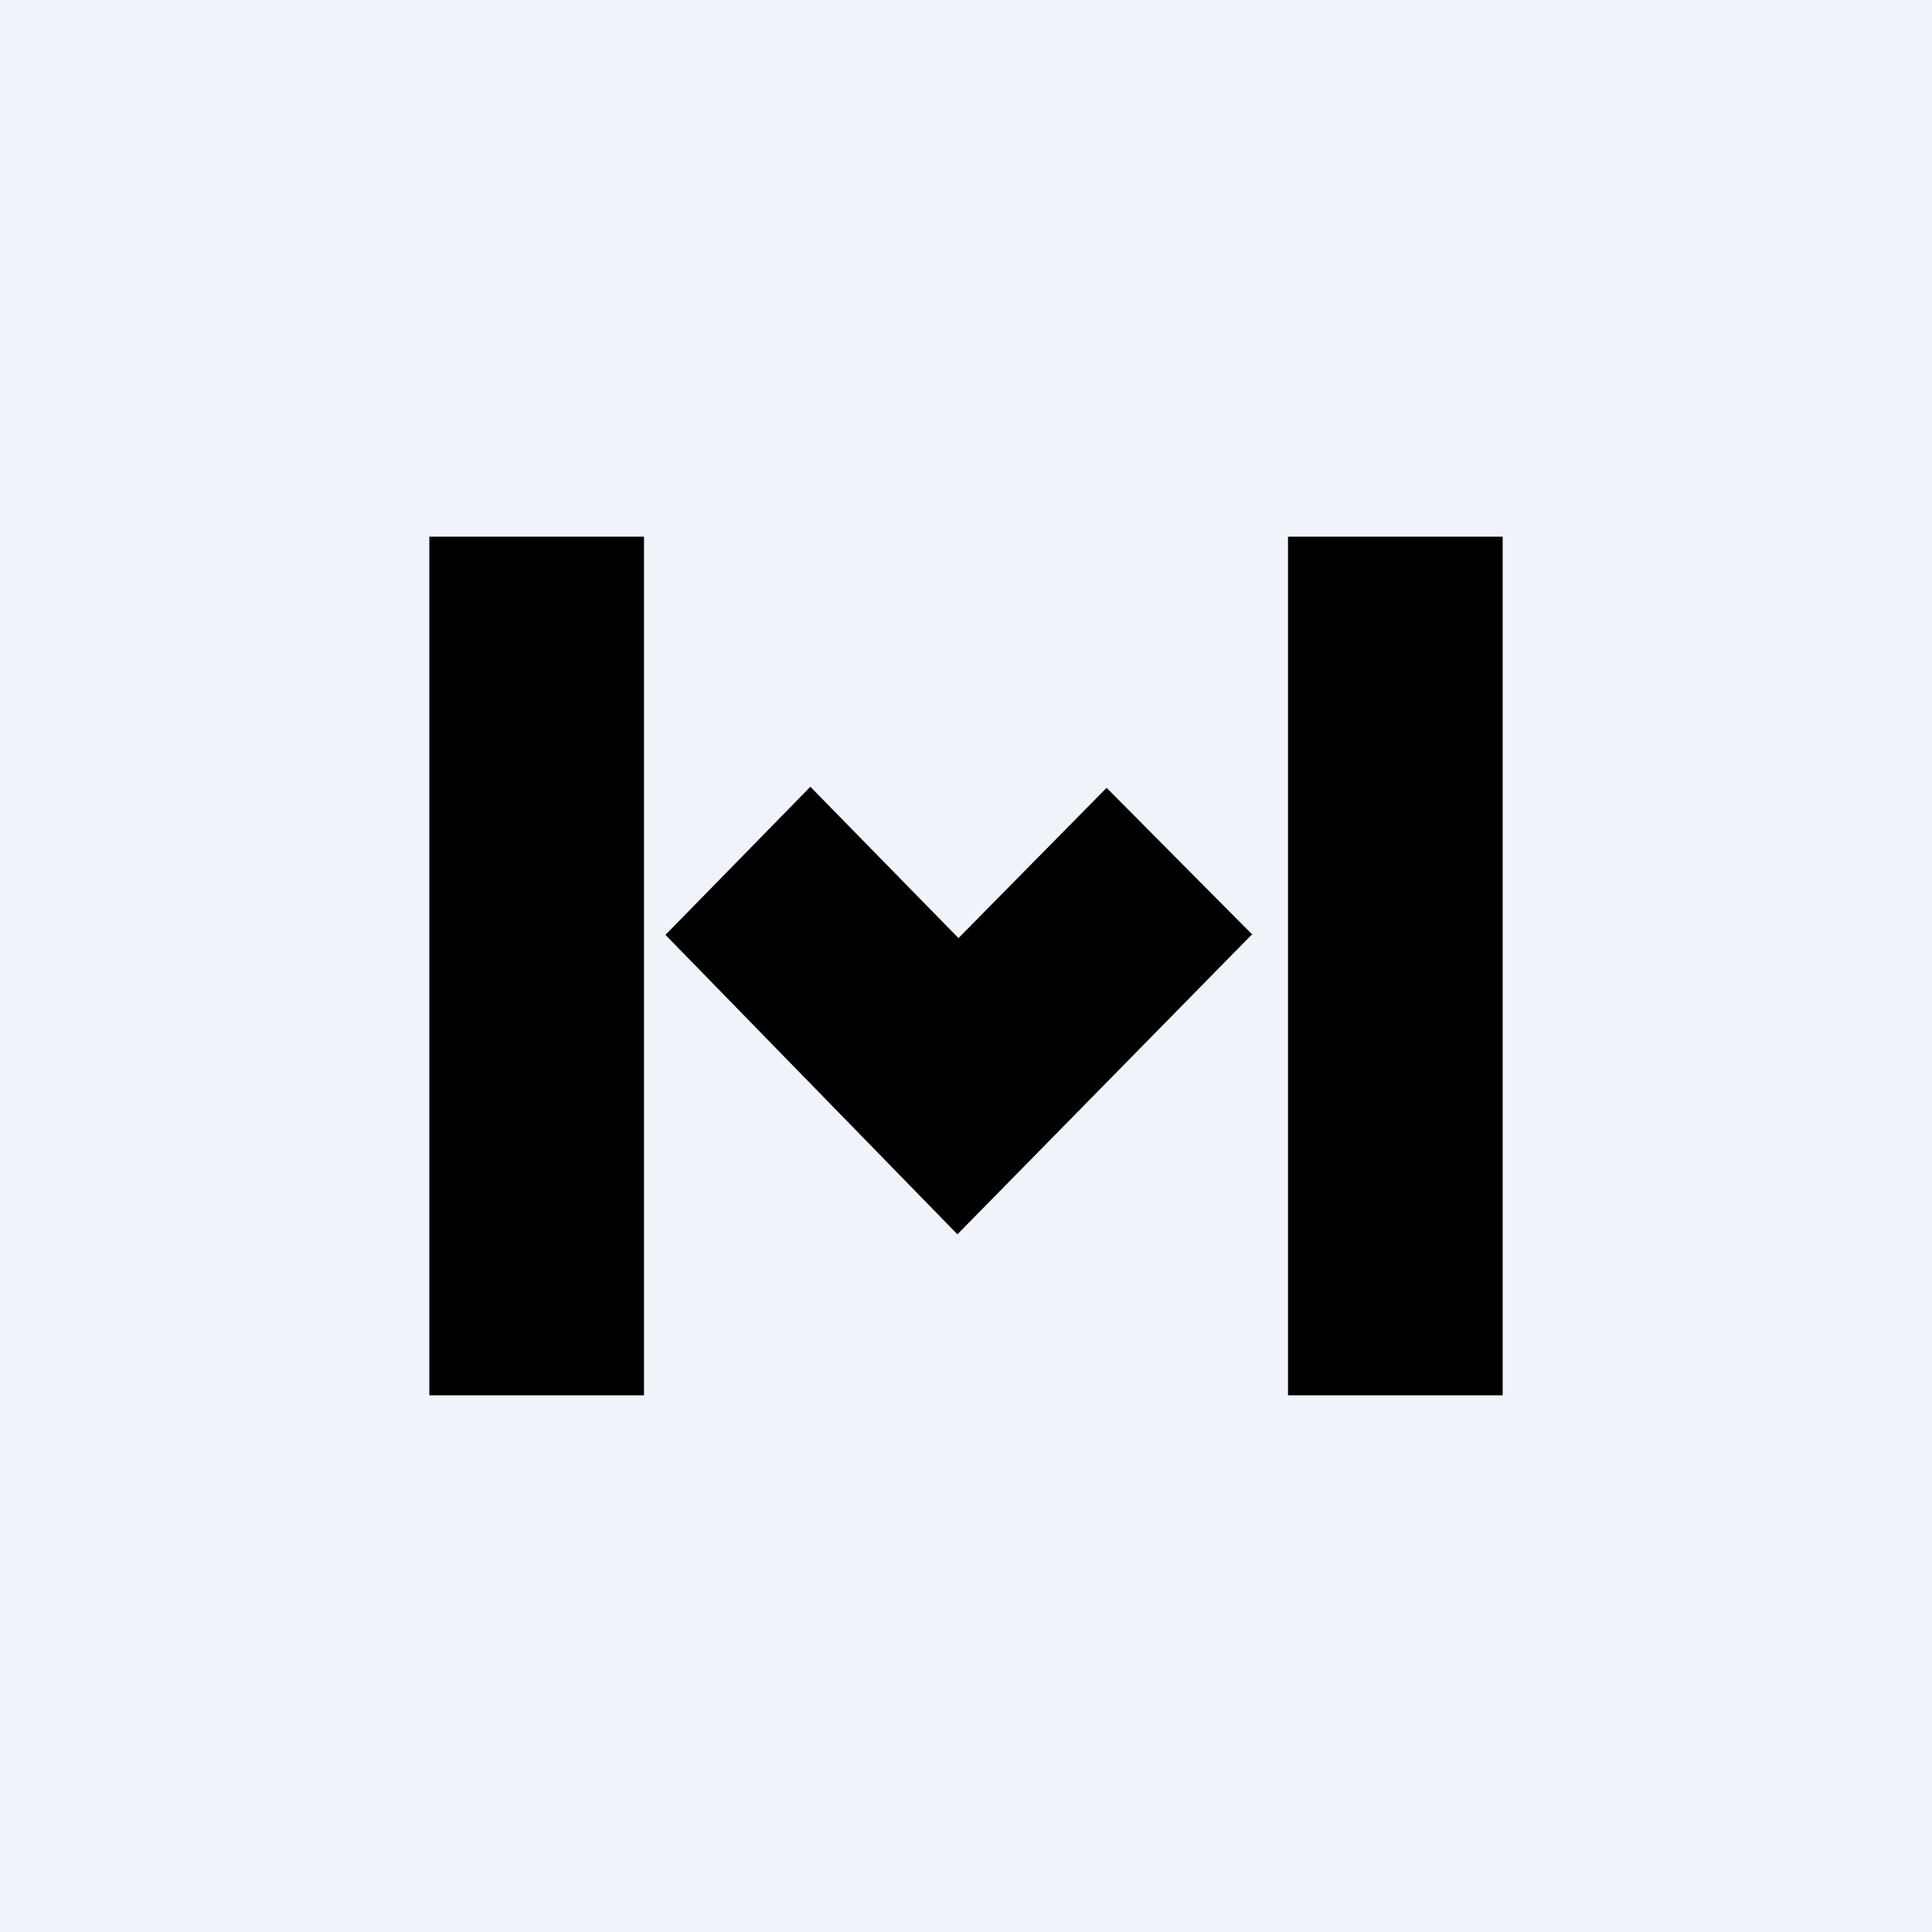
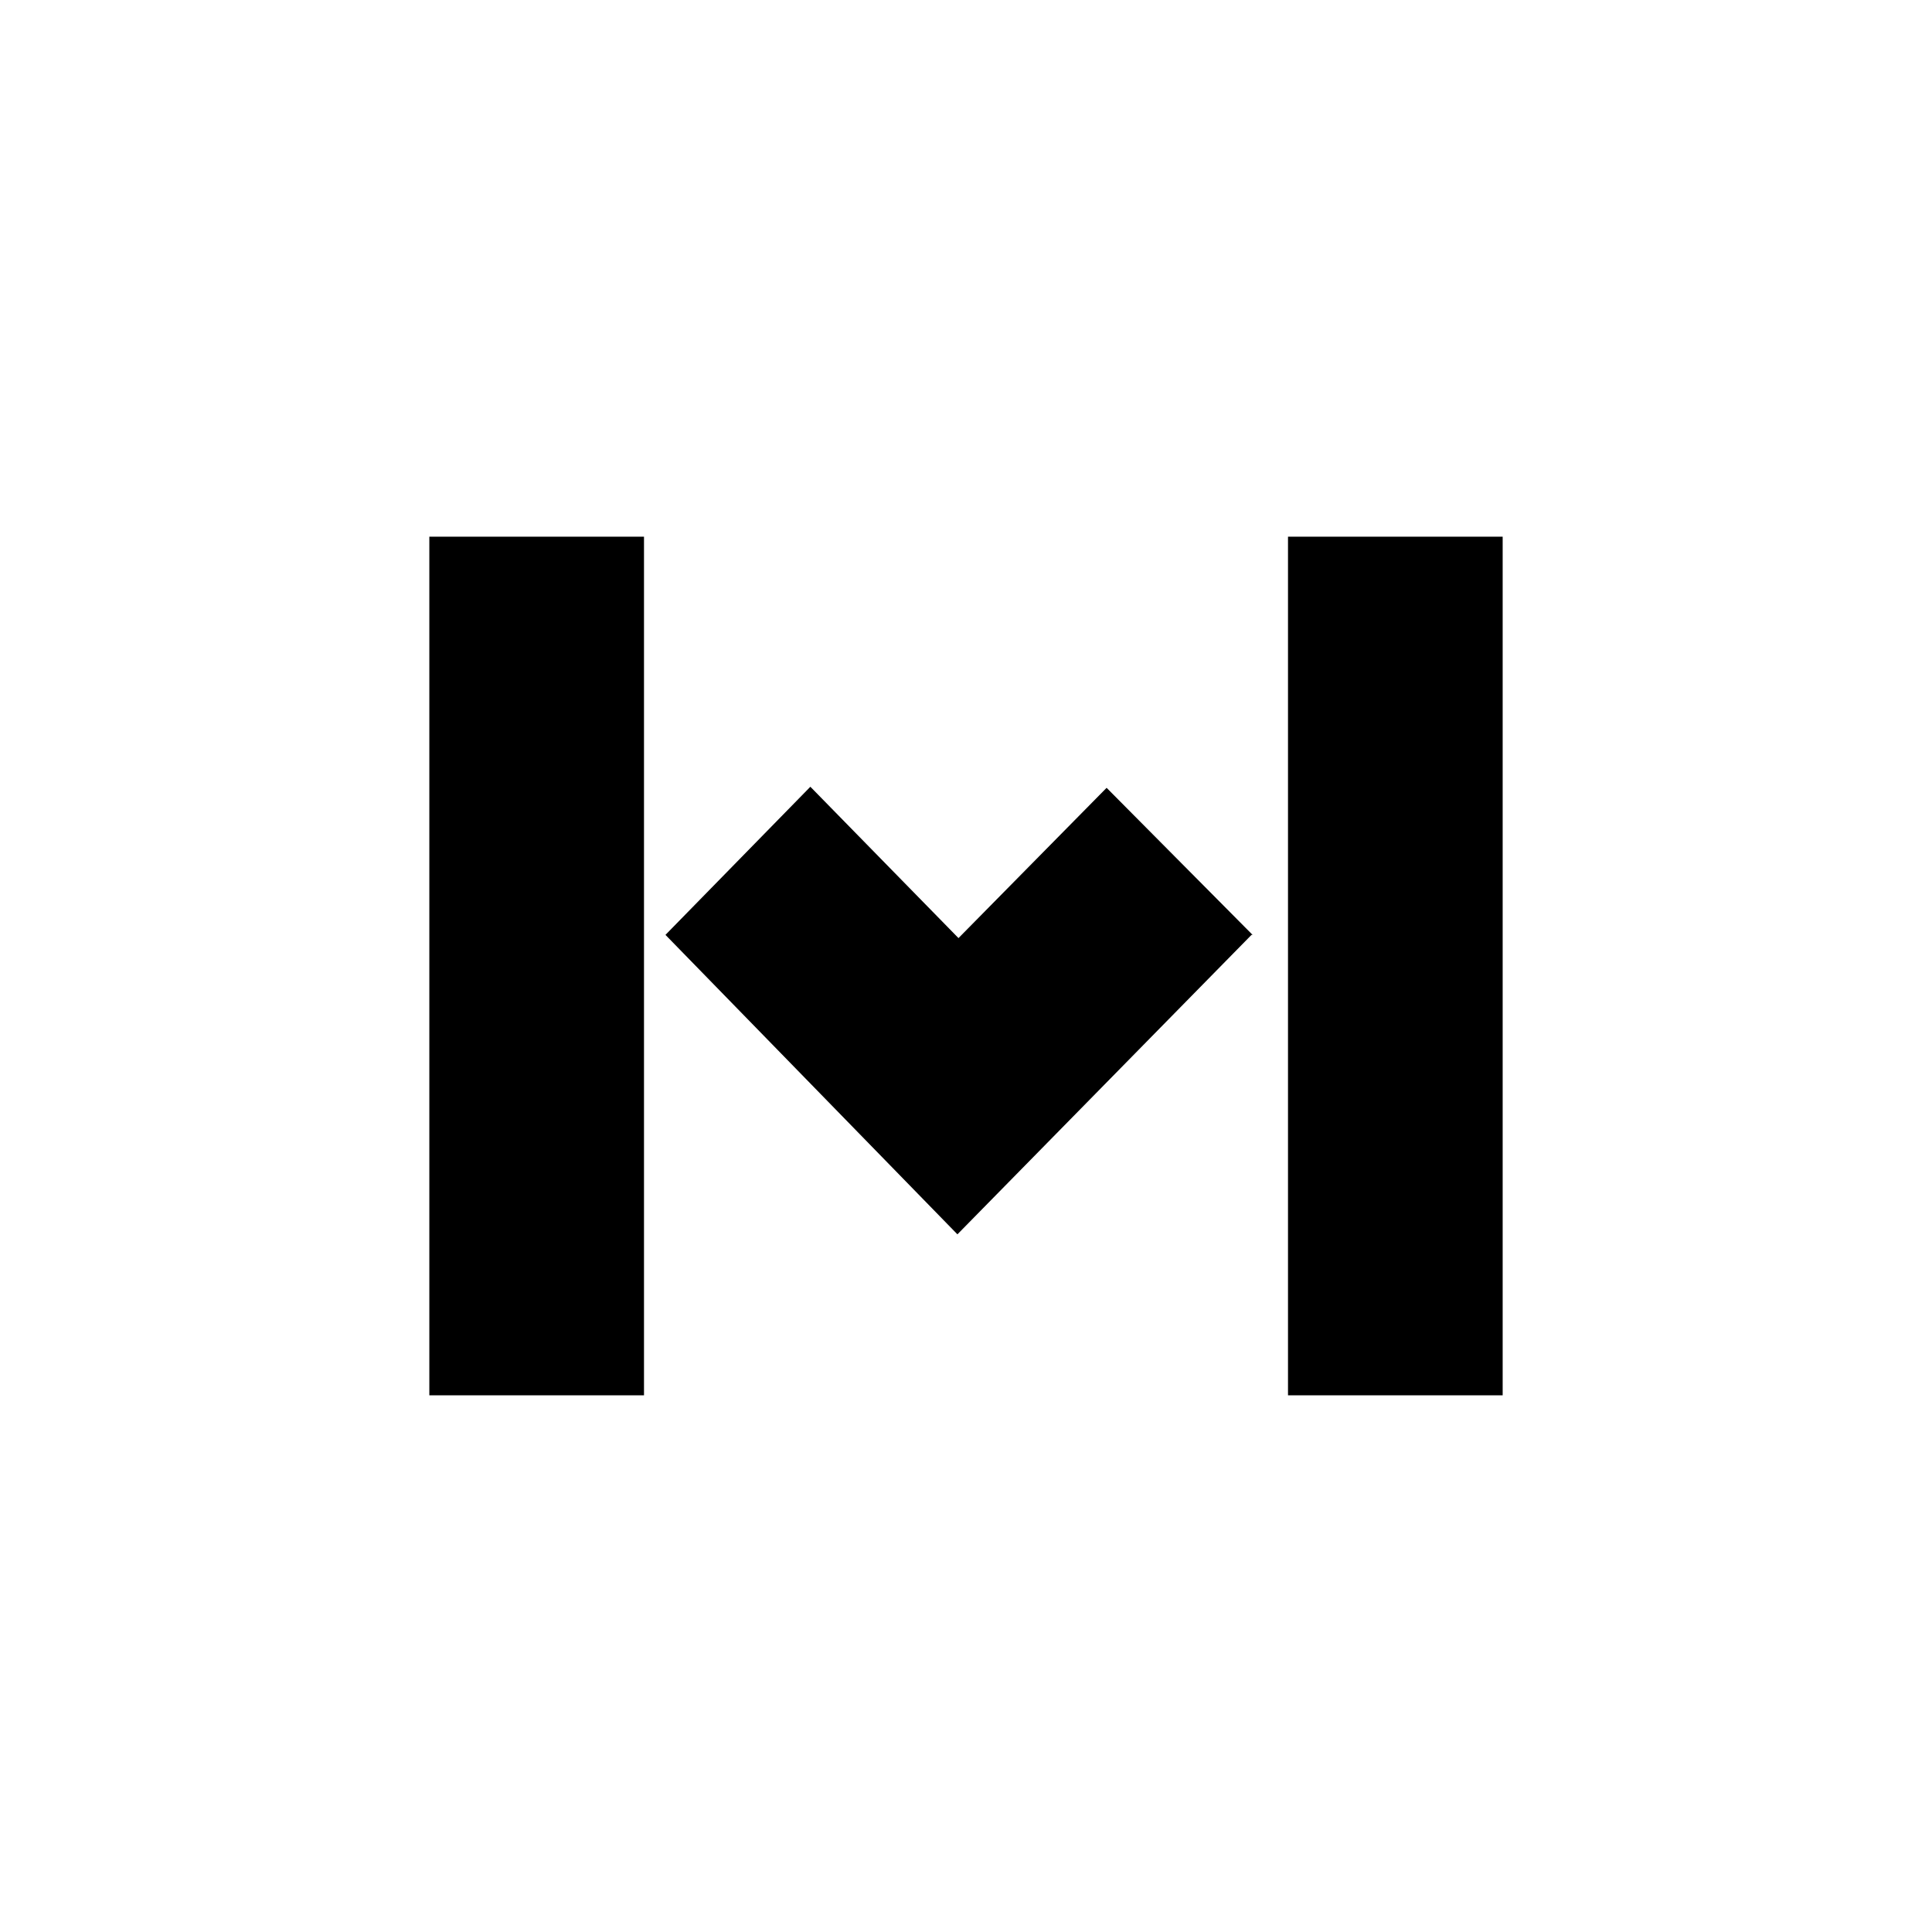
<svg xmlns="http://www.w3.org/2000/svg" width="18" height="18" viewBox="0 0 18 18">
-   <path fill="#F0F3FA" d="M0 0h18v18H0z" />
  <path d="M4 5h2v8H4zM12 5h2v8h-2zM11.66 8.71 8.92 11.5 6.2 8.71l1.35-1.38 1.38 1.41 1.38-1.4 1.36 1.37Z" />
</svg>